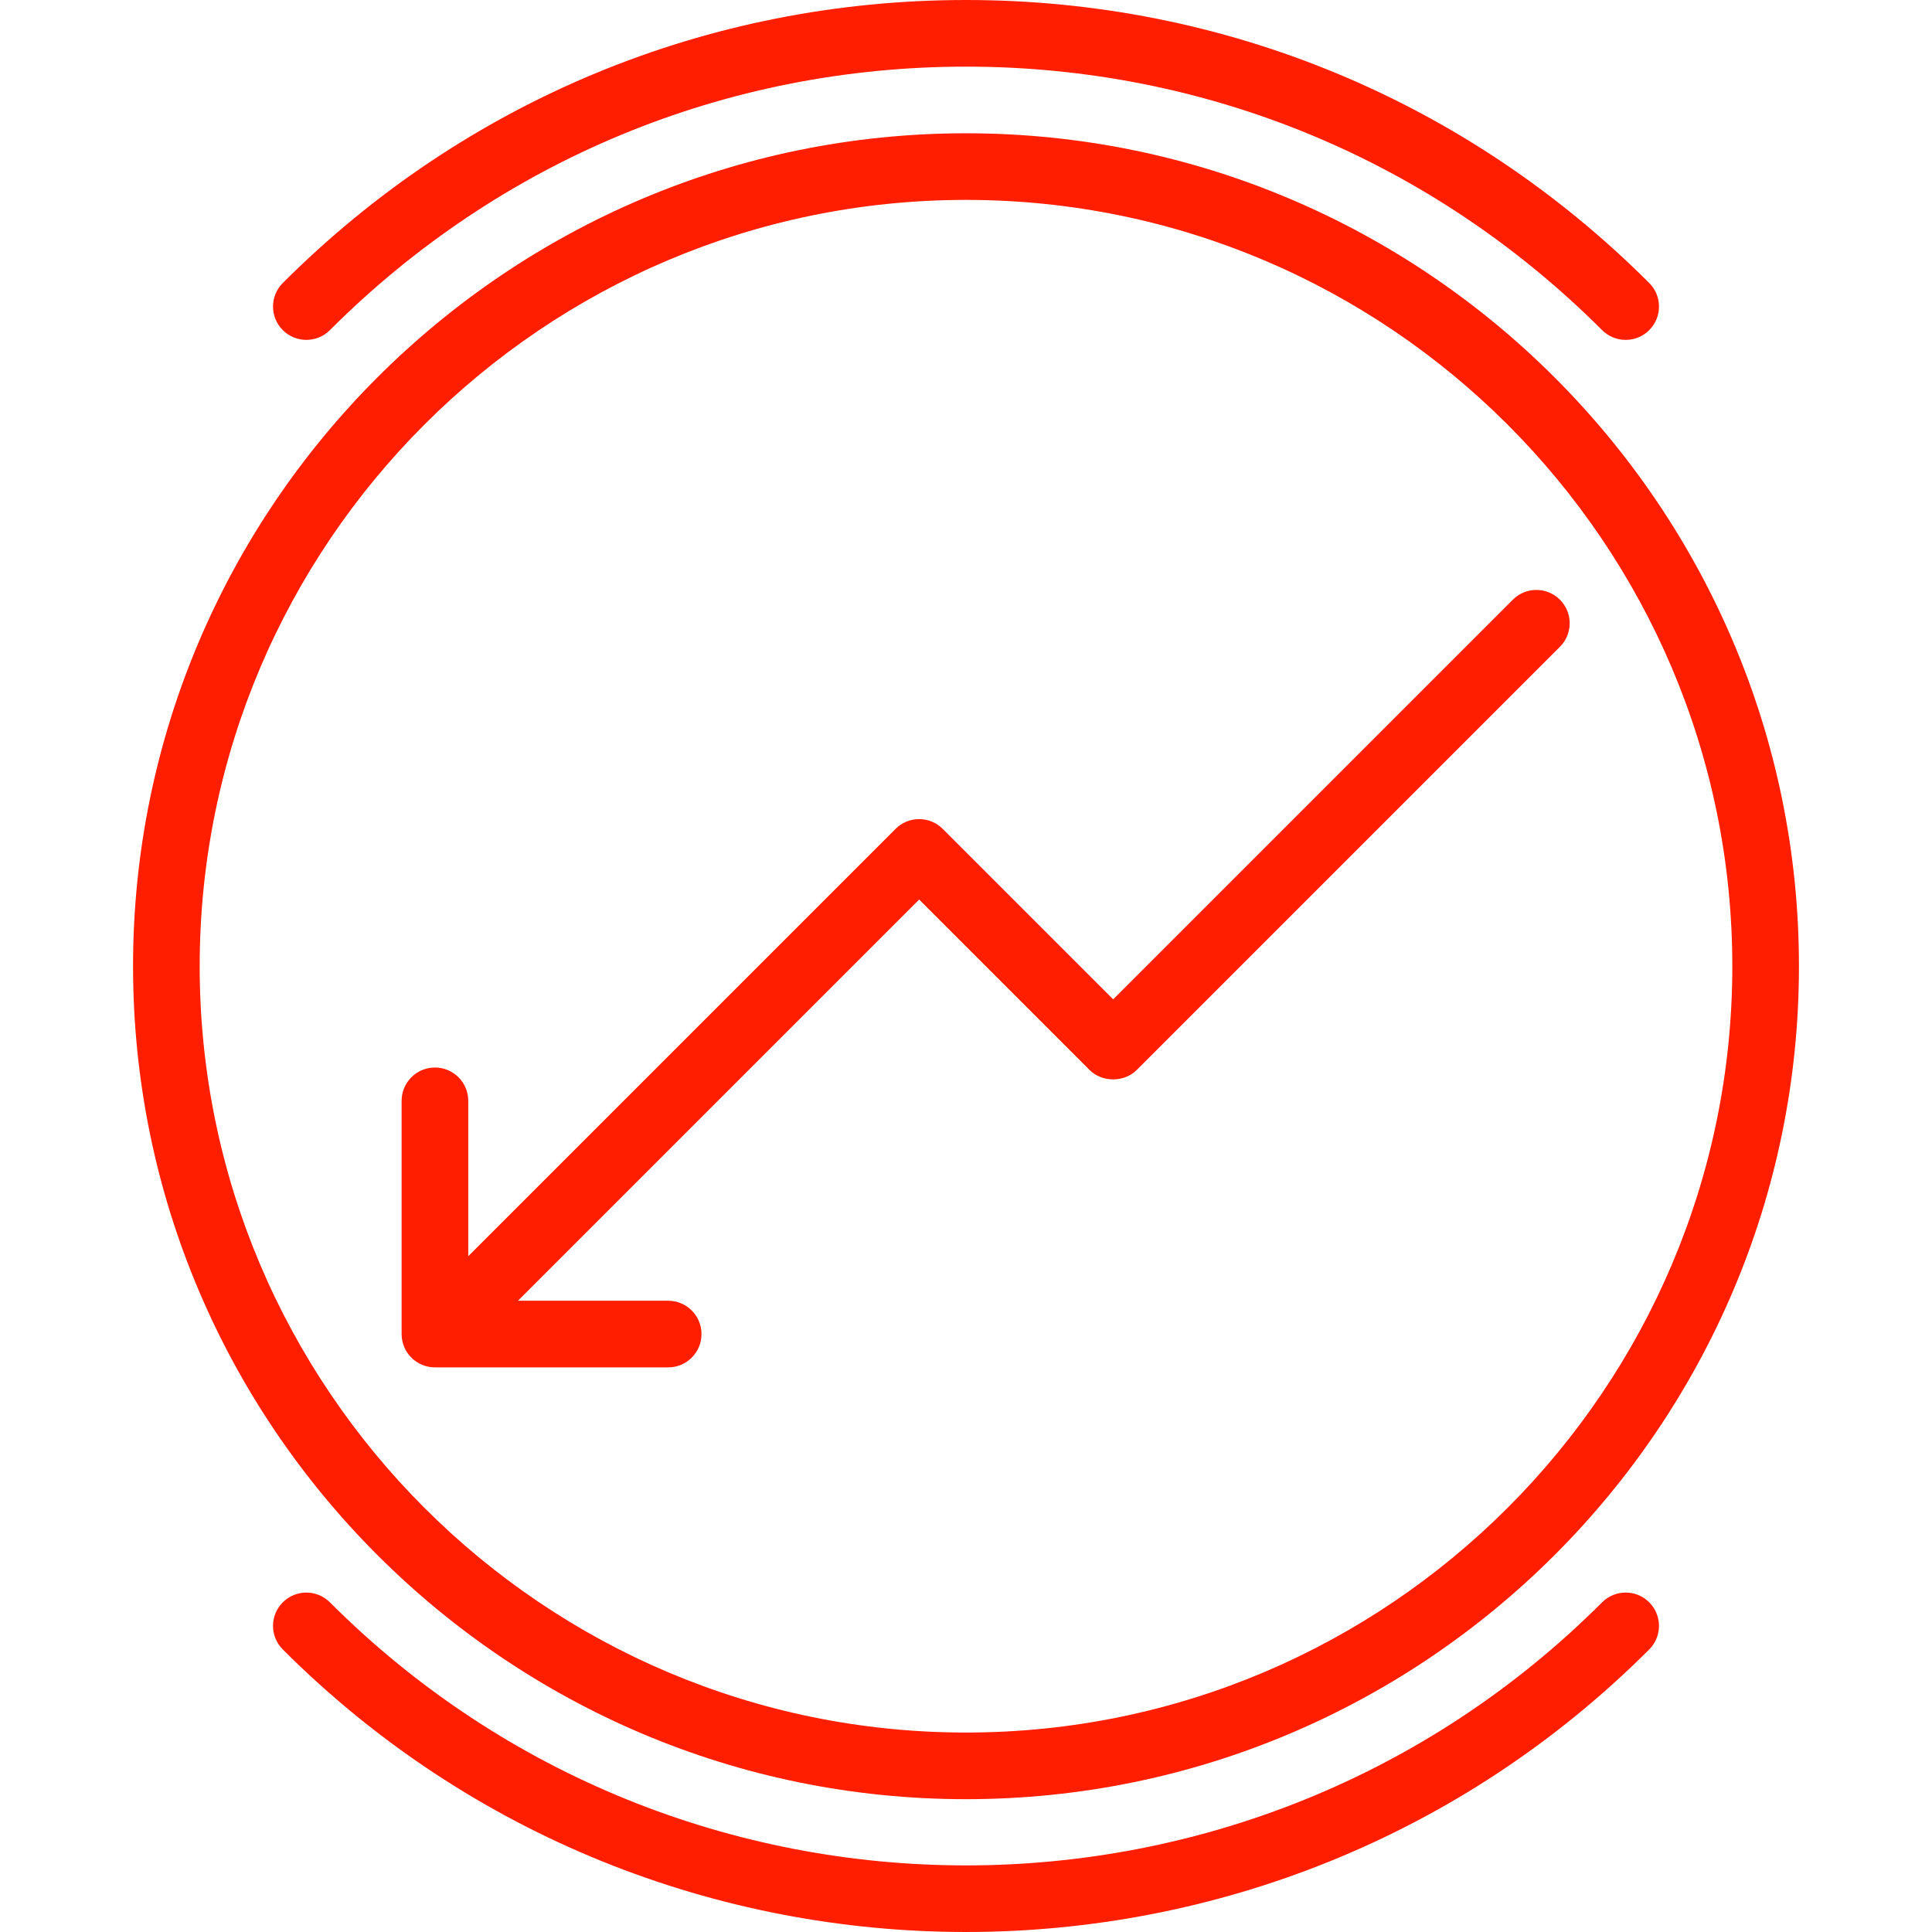
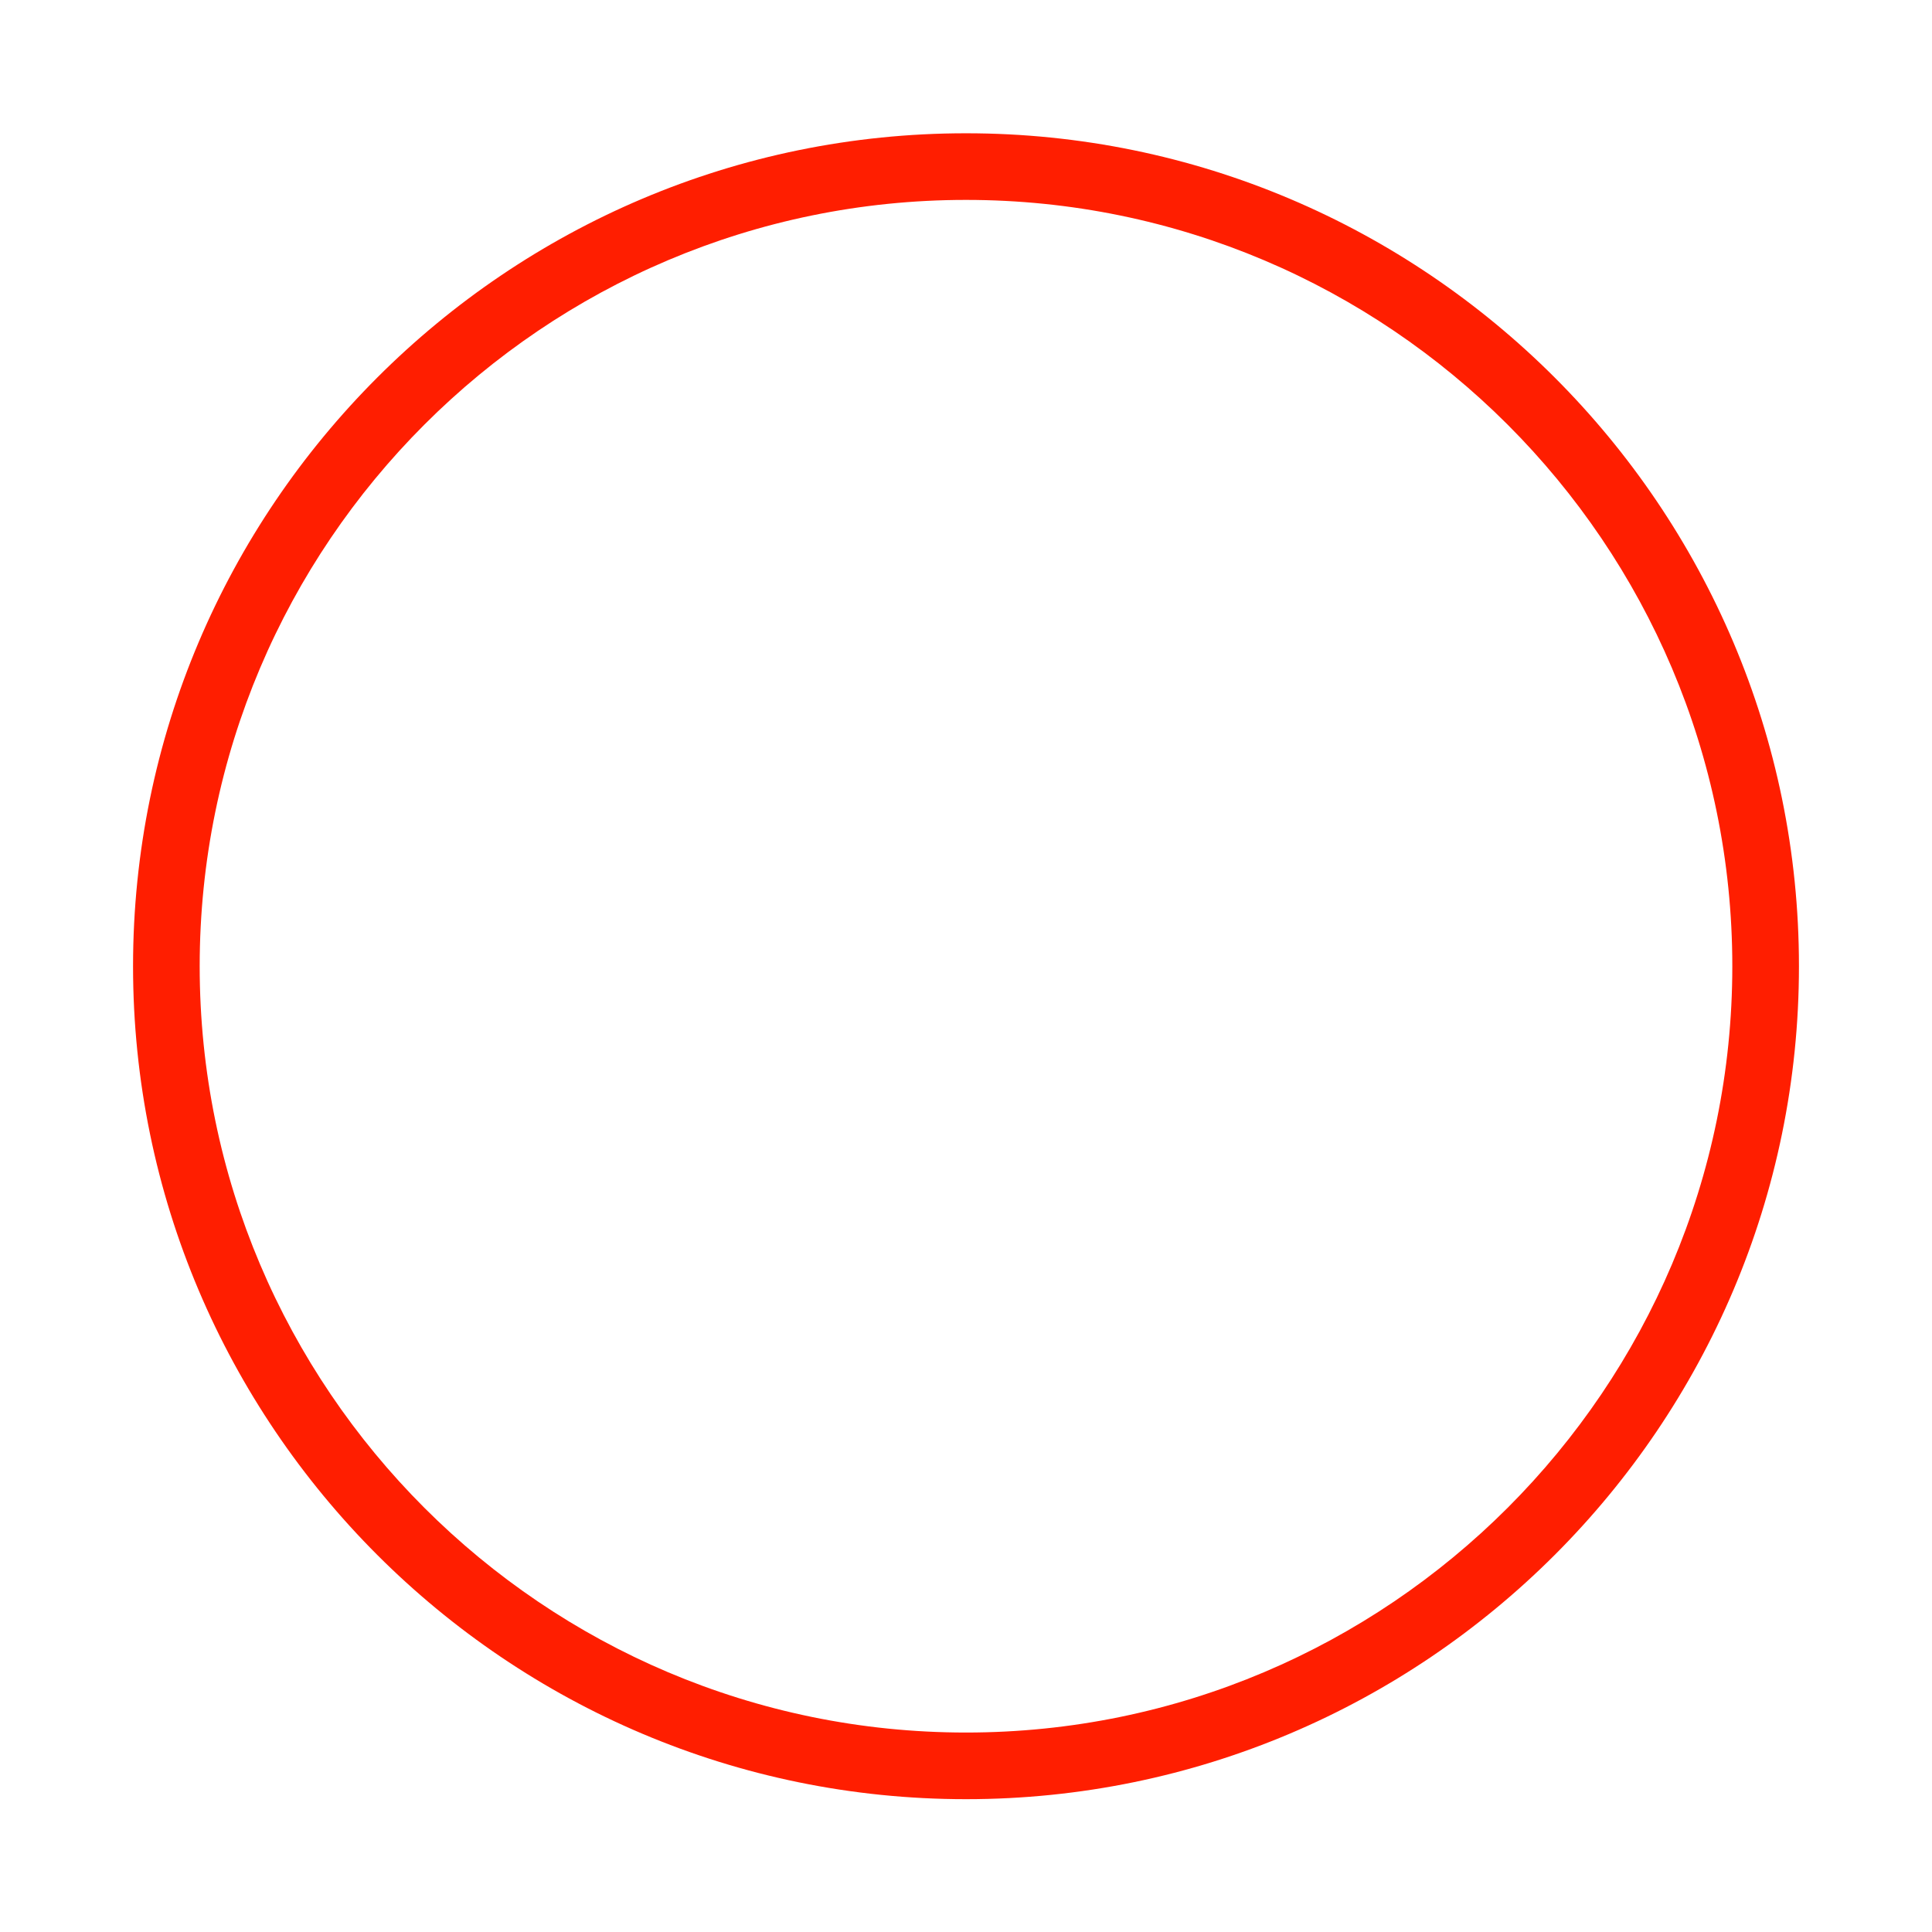
<svg xmlns="http://www.w3.org/2000/svg" id="Layer_1" x="0px" y="0px" viewBox="0 0 201.478 201.478" style="enable-background:new 0 0 201.478 201.478;" xml:space="preserve" width="512px" height="512px">
  <g>
    <g>
      <g>
        <g>
-           <path d="M69.681,142.597c1.919,0,3.475-1.556,3.475-3.475s-1.556-3.475-3.475-3.475H54.015l41.838-41.839l17.777,17.778 c1.303,1.303,3.61,1.303,4.913,0l44.133-44.133c1.357-1.357,1.357-3.556,0-4.913c-1.357-1.358-3.556-1.357-4.913,0 l-41.676,41.677L98.309,86.438c-0.651-0.651-1.535-1.018-2.457-1.018s-1.805,0.367-2.457,1.018l-44.562,44.564V114.8 c0-1.919-1.556-3.475-3.475-3.475c-1.919,0-3.475,1.556-3.475,3.475v24.322c0,1.919,1.556,3.475,3.475,3.475H69.681z" data-original="#000000" class="active-path" data-old_color="#000000" fill="#FF1E00" />
          <path d="M100.739,187.627c47.898,0,86.864-38.967,86.864-86.864c0-47.897-38.967-86.864-86.864-86.864 c-47.897,0-86.864,38.967-86.864,86.864S52.841,187.627,100.739,187.627z M100.739,20.847c44.065,0,79.915,35.85,79.915,79.915 c0,44.065-35.85,79.915-79.915,79.915s-79.915-35.85-79.915-79.915C20.824,56.697,56.674,20.847,100.739,20.847z" data-original="#000000" class="active-path" data-old_color="#000000" fill="#FF1E00" />
-           <path d="M167.075,167.099c-36.578,36.578-96.094,36.578-132.672,0c-1.357-1.357-3.556-1.357-4.913,0 c-1.358,1.357-1.357,3.556,0,4.913c19.643,19.645,45.446,29.466,71.249,29.466c25.803,0,51.606-9.822,71.249-29.466 c1.357-1.357,1.357-3.556,0-4.913C170.631,165.741,168.432,165.741,167.075,167.099z" data-original="#000000" class="active-path" data-old_color="#000000" fill="#FF1E00" />
-           <path d="M34.403,34.427C52.122,16.708,75.681,6.949,100.739,6.949s48.617,9.759,66.336,27.478 c0.679,0.679,1.568,1.018,2.457,1.018c0.889,0,1.778-0.339,2.457-1.018c1.357-1.357,1.357-3.556,0-4.913 C152.958,10.481,127.653,0,100.739,0S48.52,10.481,29.49,29.513c-1.357,1.357-1.357,3.556,0,4.913 C30.847,35.784,33.046,35.784,34.403,34.427z" data-original="#000000" class="active-path" data-old_color="#000000" fill="#FF1E00" />
        </g>
      </g>
    </g>
  </g>
</svg>